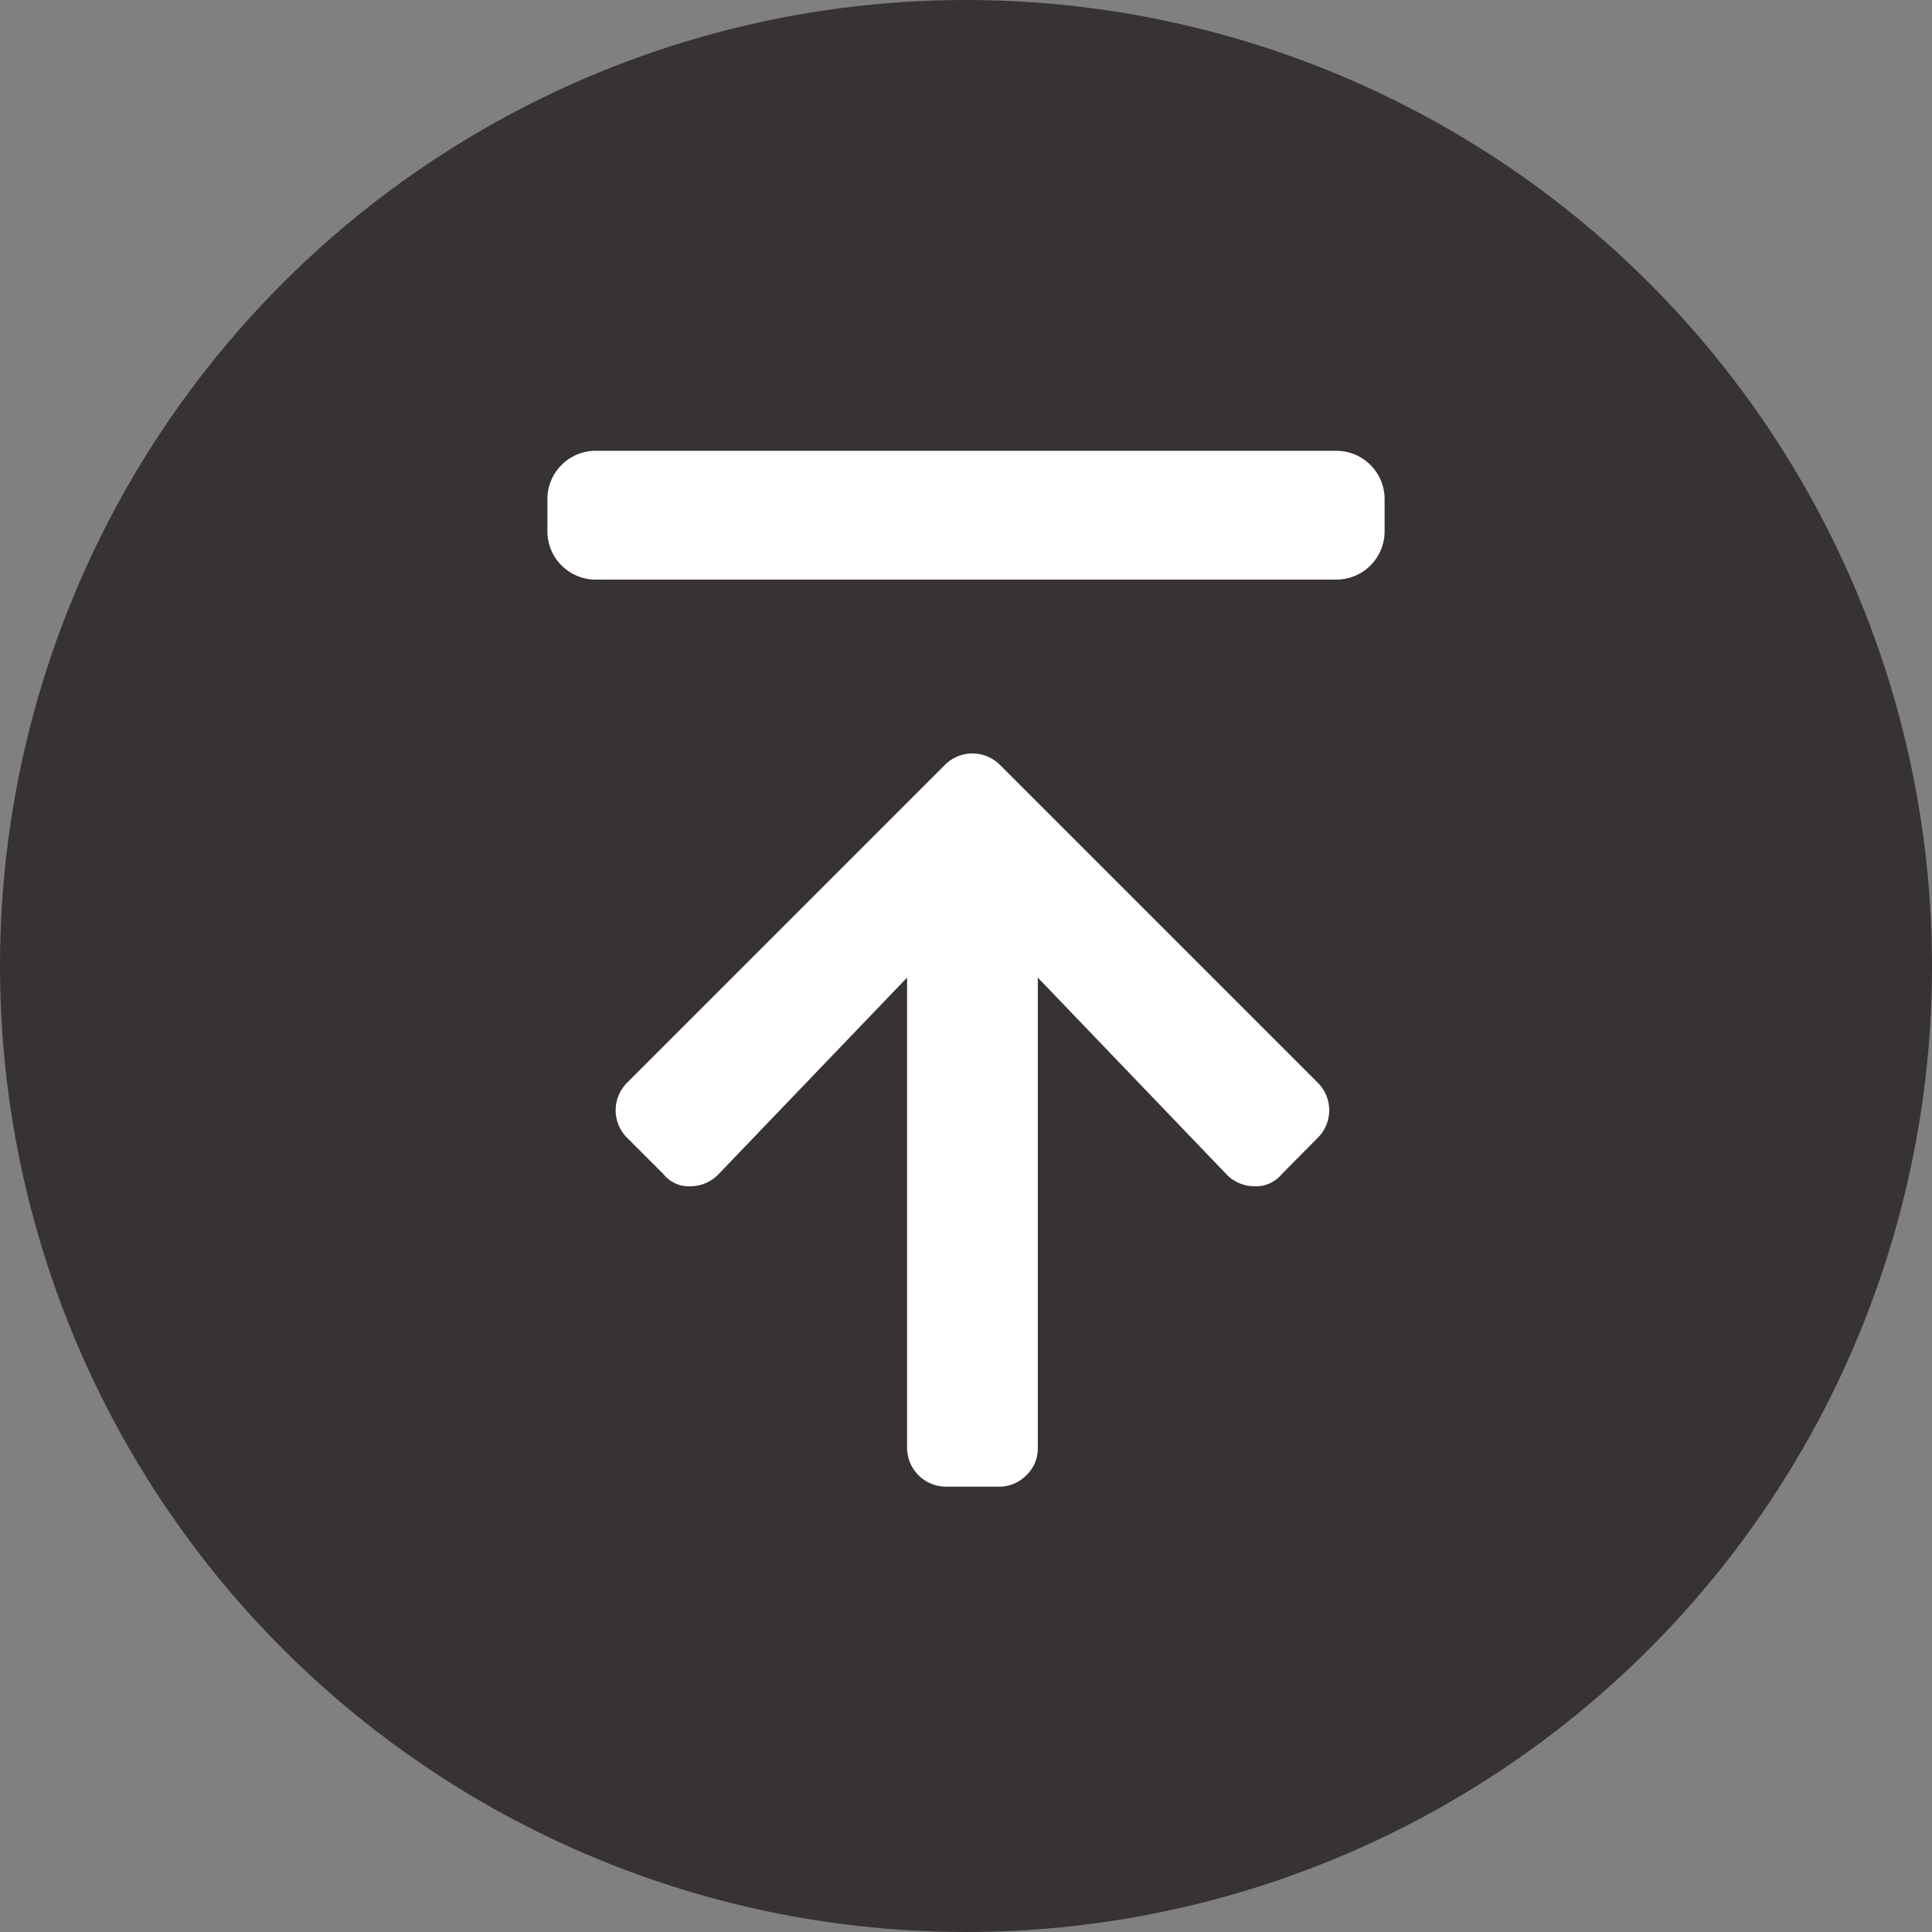
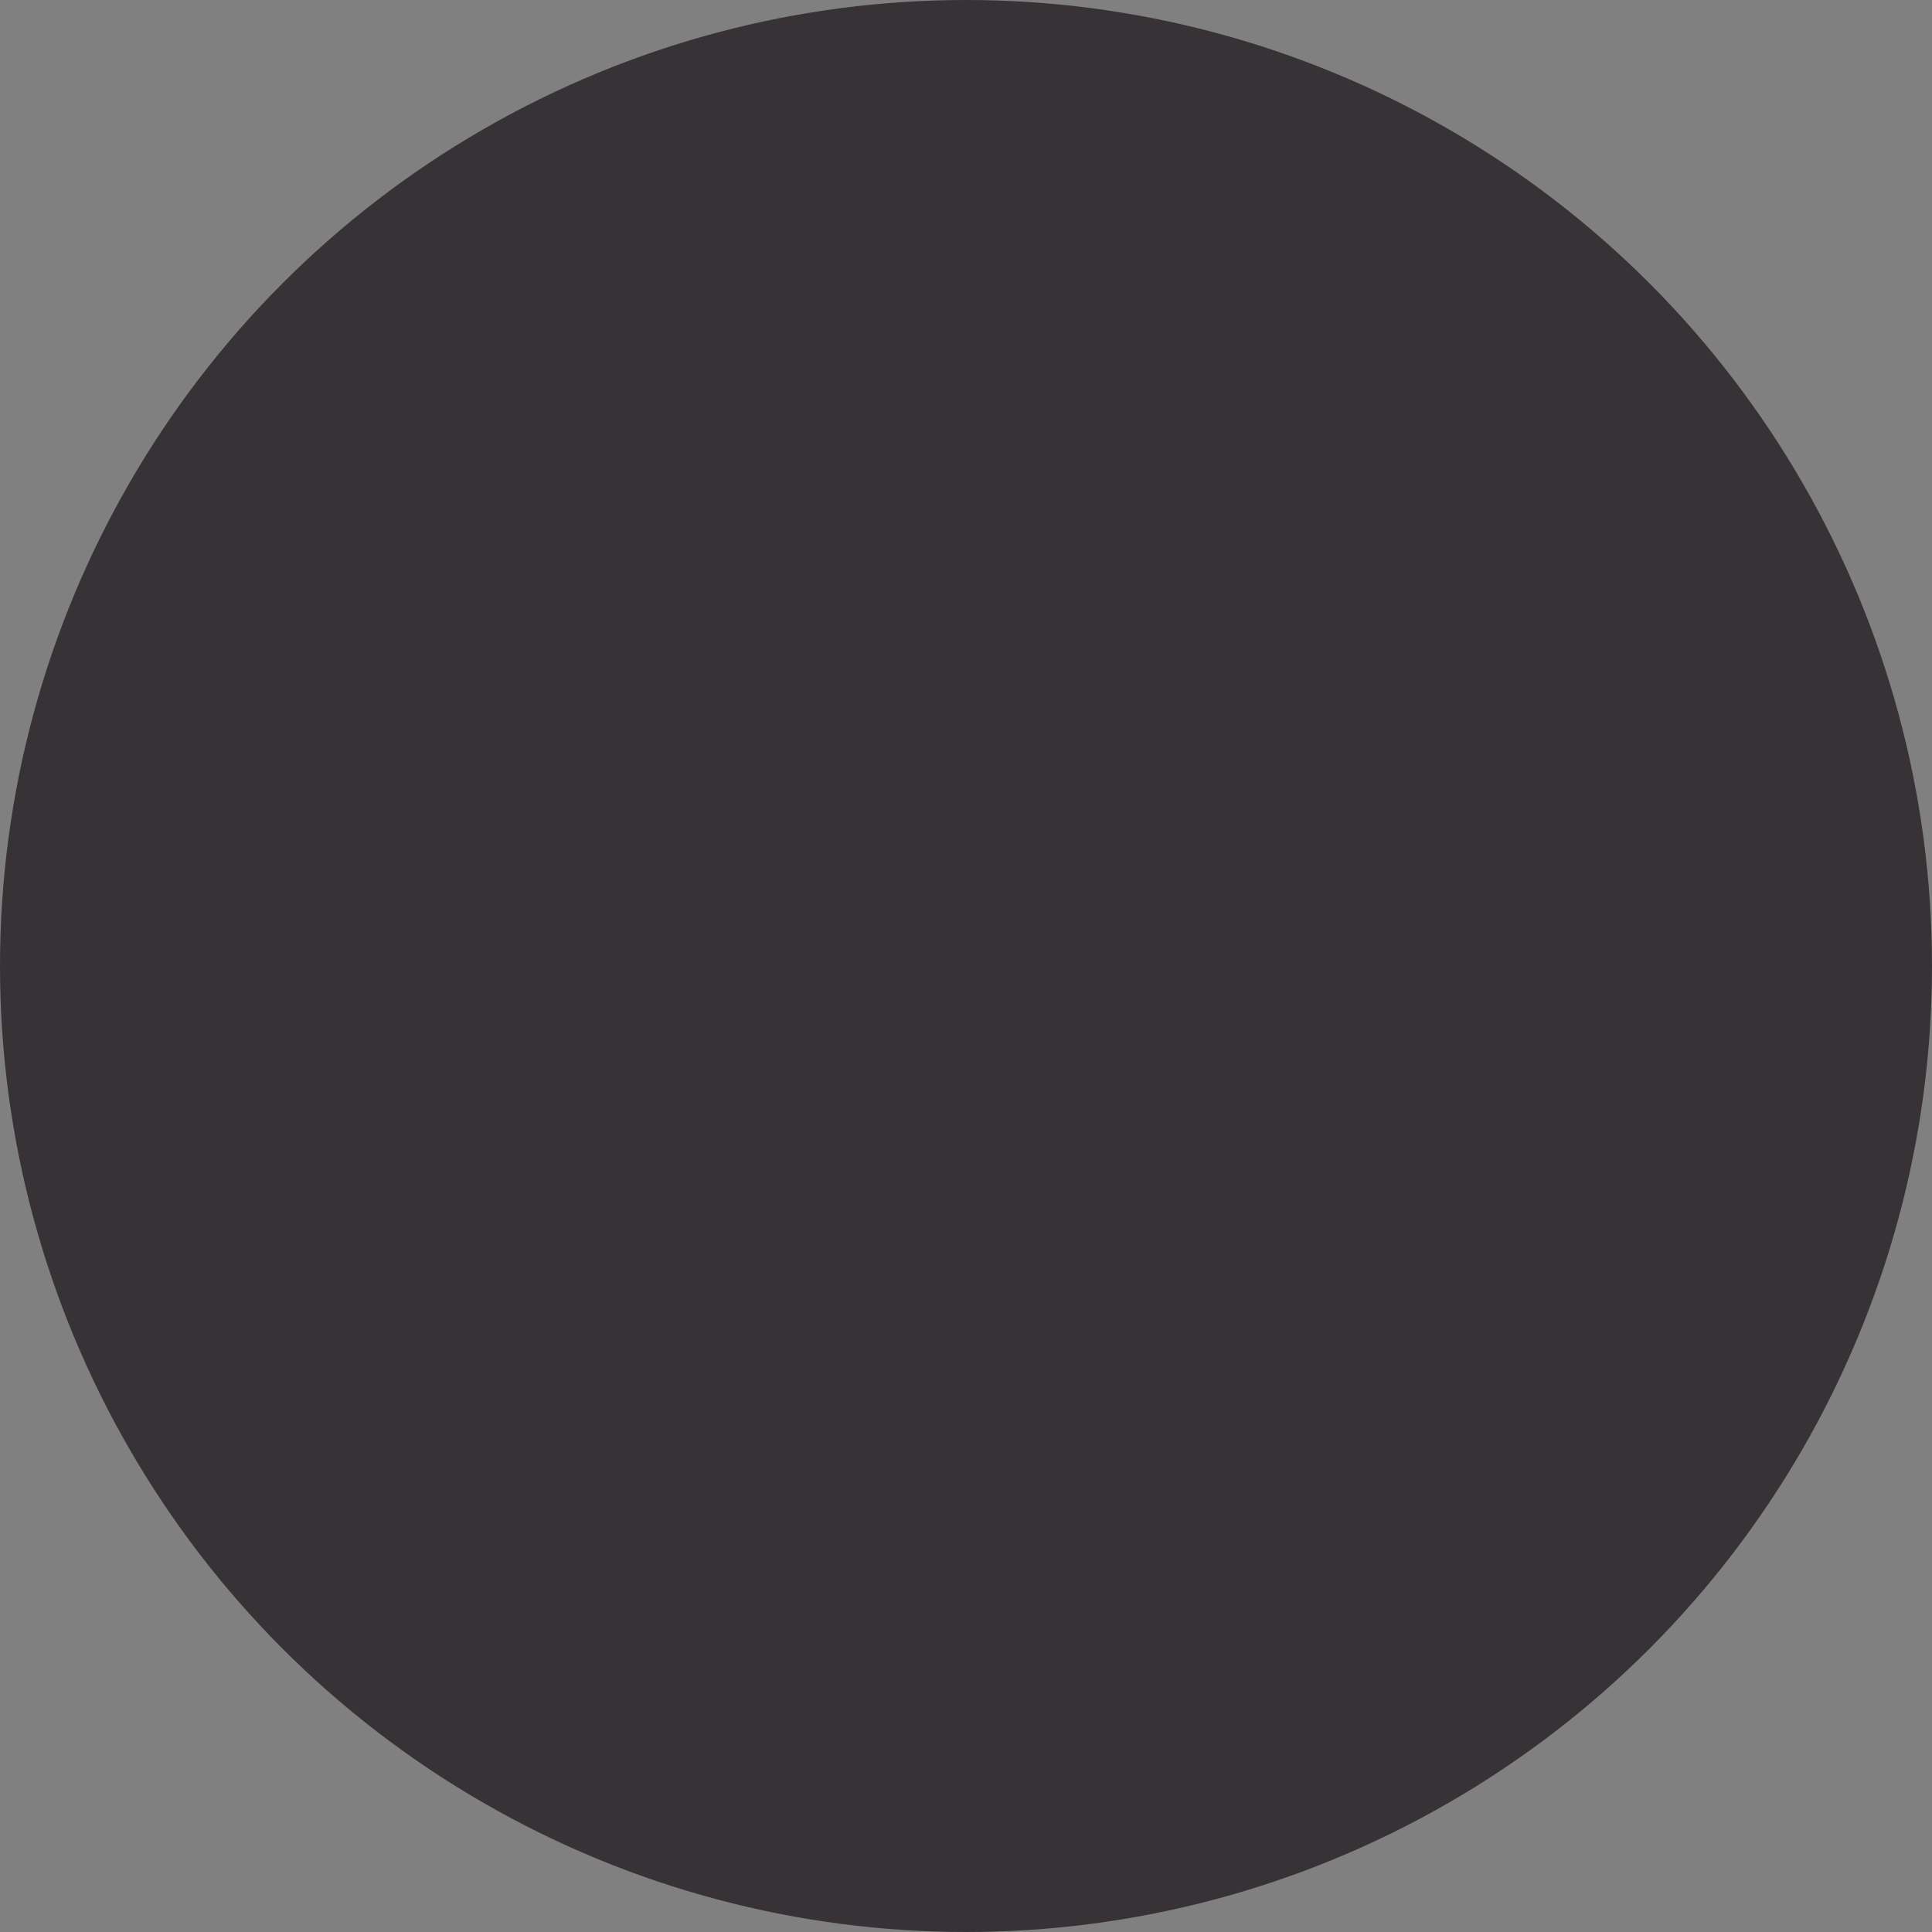
<svg xmlns="http://www.w3.org/2000/svg" id="pagetop.svg" width="60" height="60" viewBox="0 0 60 60">
  <rect x="0" y="0" width="60" height="60" fill="#808080" stroke="none" />
  <defs>
    <style>
      .cls-1 {
        fill: #373236;
      }

      .cls-2 {
        fill: #fff;
        fill-rule: evenodd;
      }
    </style>
  </defs>
  <circle id="楕円形_5" data-name="楕円形 5" class="cls-1" cx="30" cy="30" r="30" />
-   <path id="長方形_20" data-name="長方形 20" class="cls-2" d="M1495.6,8744.46a1.009,1.009,0,0,0,.86.38,1.2,1.2,0,0,0,.86-0.38l5.85-6.1v14.59a1.212,1.212,0,0,0,1.22,1.22h1.62a1.185,1.185,0,0,0,.87-0.36,1.154,1.154,0,0,0,.35-0.86v-14.59l5.85,6.1a1.2,1.2,0,0,0,.86.38,1.04,1.04,0,0,0,.87-0.38l1.11-1.12a1.207,1.207,0,0,0,0-1.72l-9.86-9.86a1.207,1.207,0,0,0-1.72,0l-9.86,9.86a1.207,1.207,0,0,0,0,1.72Zm-2.1-22.46h23a1.5,1.5,0,0,1,1.5,1.5v1a1.5,1.5,0,0,1-1.5,1.5h-23a1.5,1.5,0,0,1-1.5-1.5v-1A1.5,1.5,0,0,1,1493.5,8722Z" transform="translate(-1475 -8708)" />
</svg>